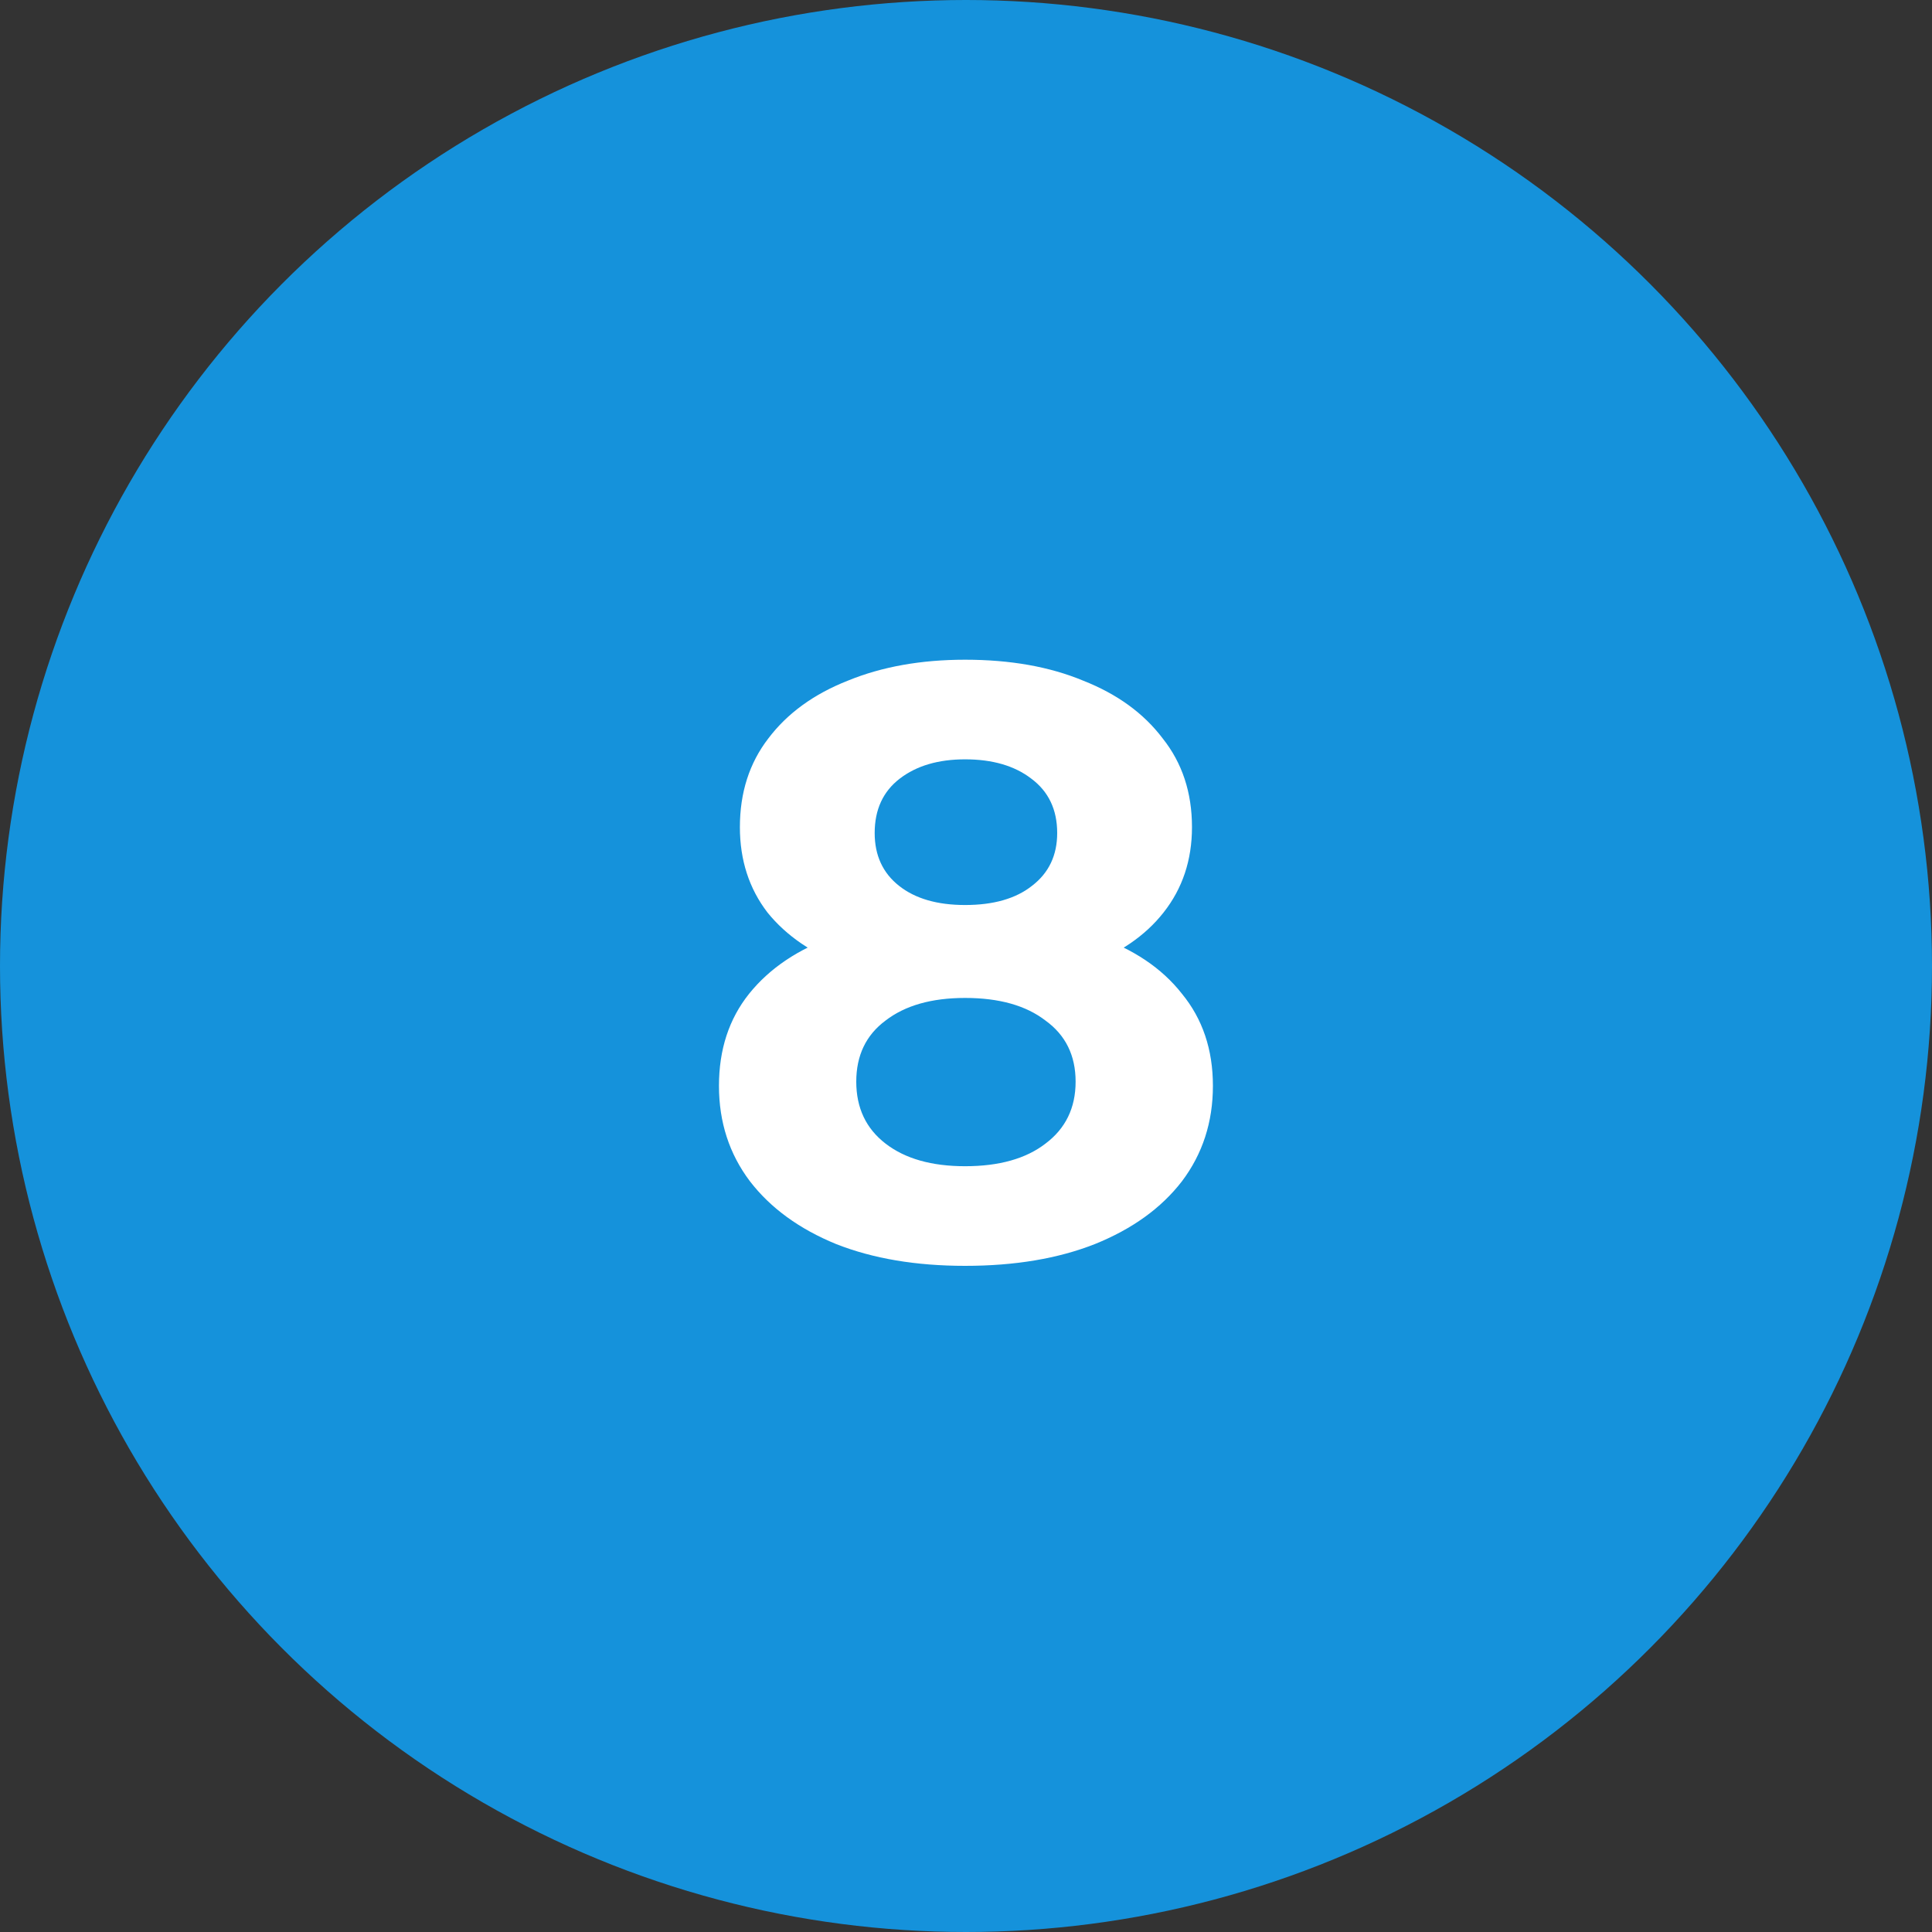
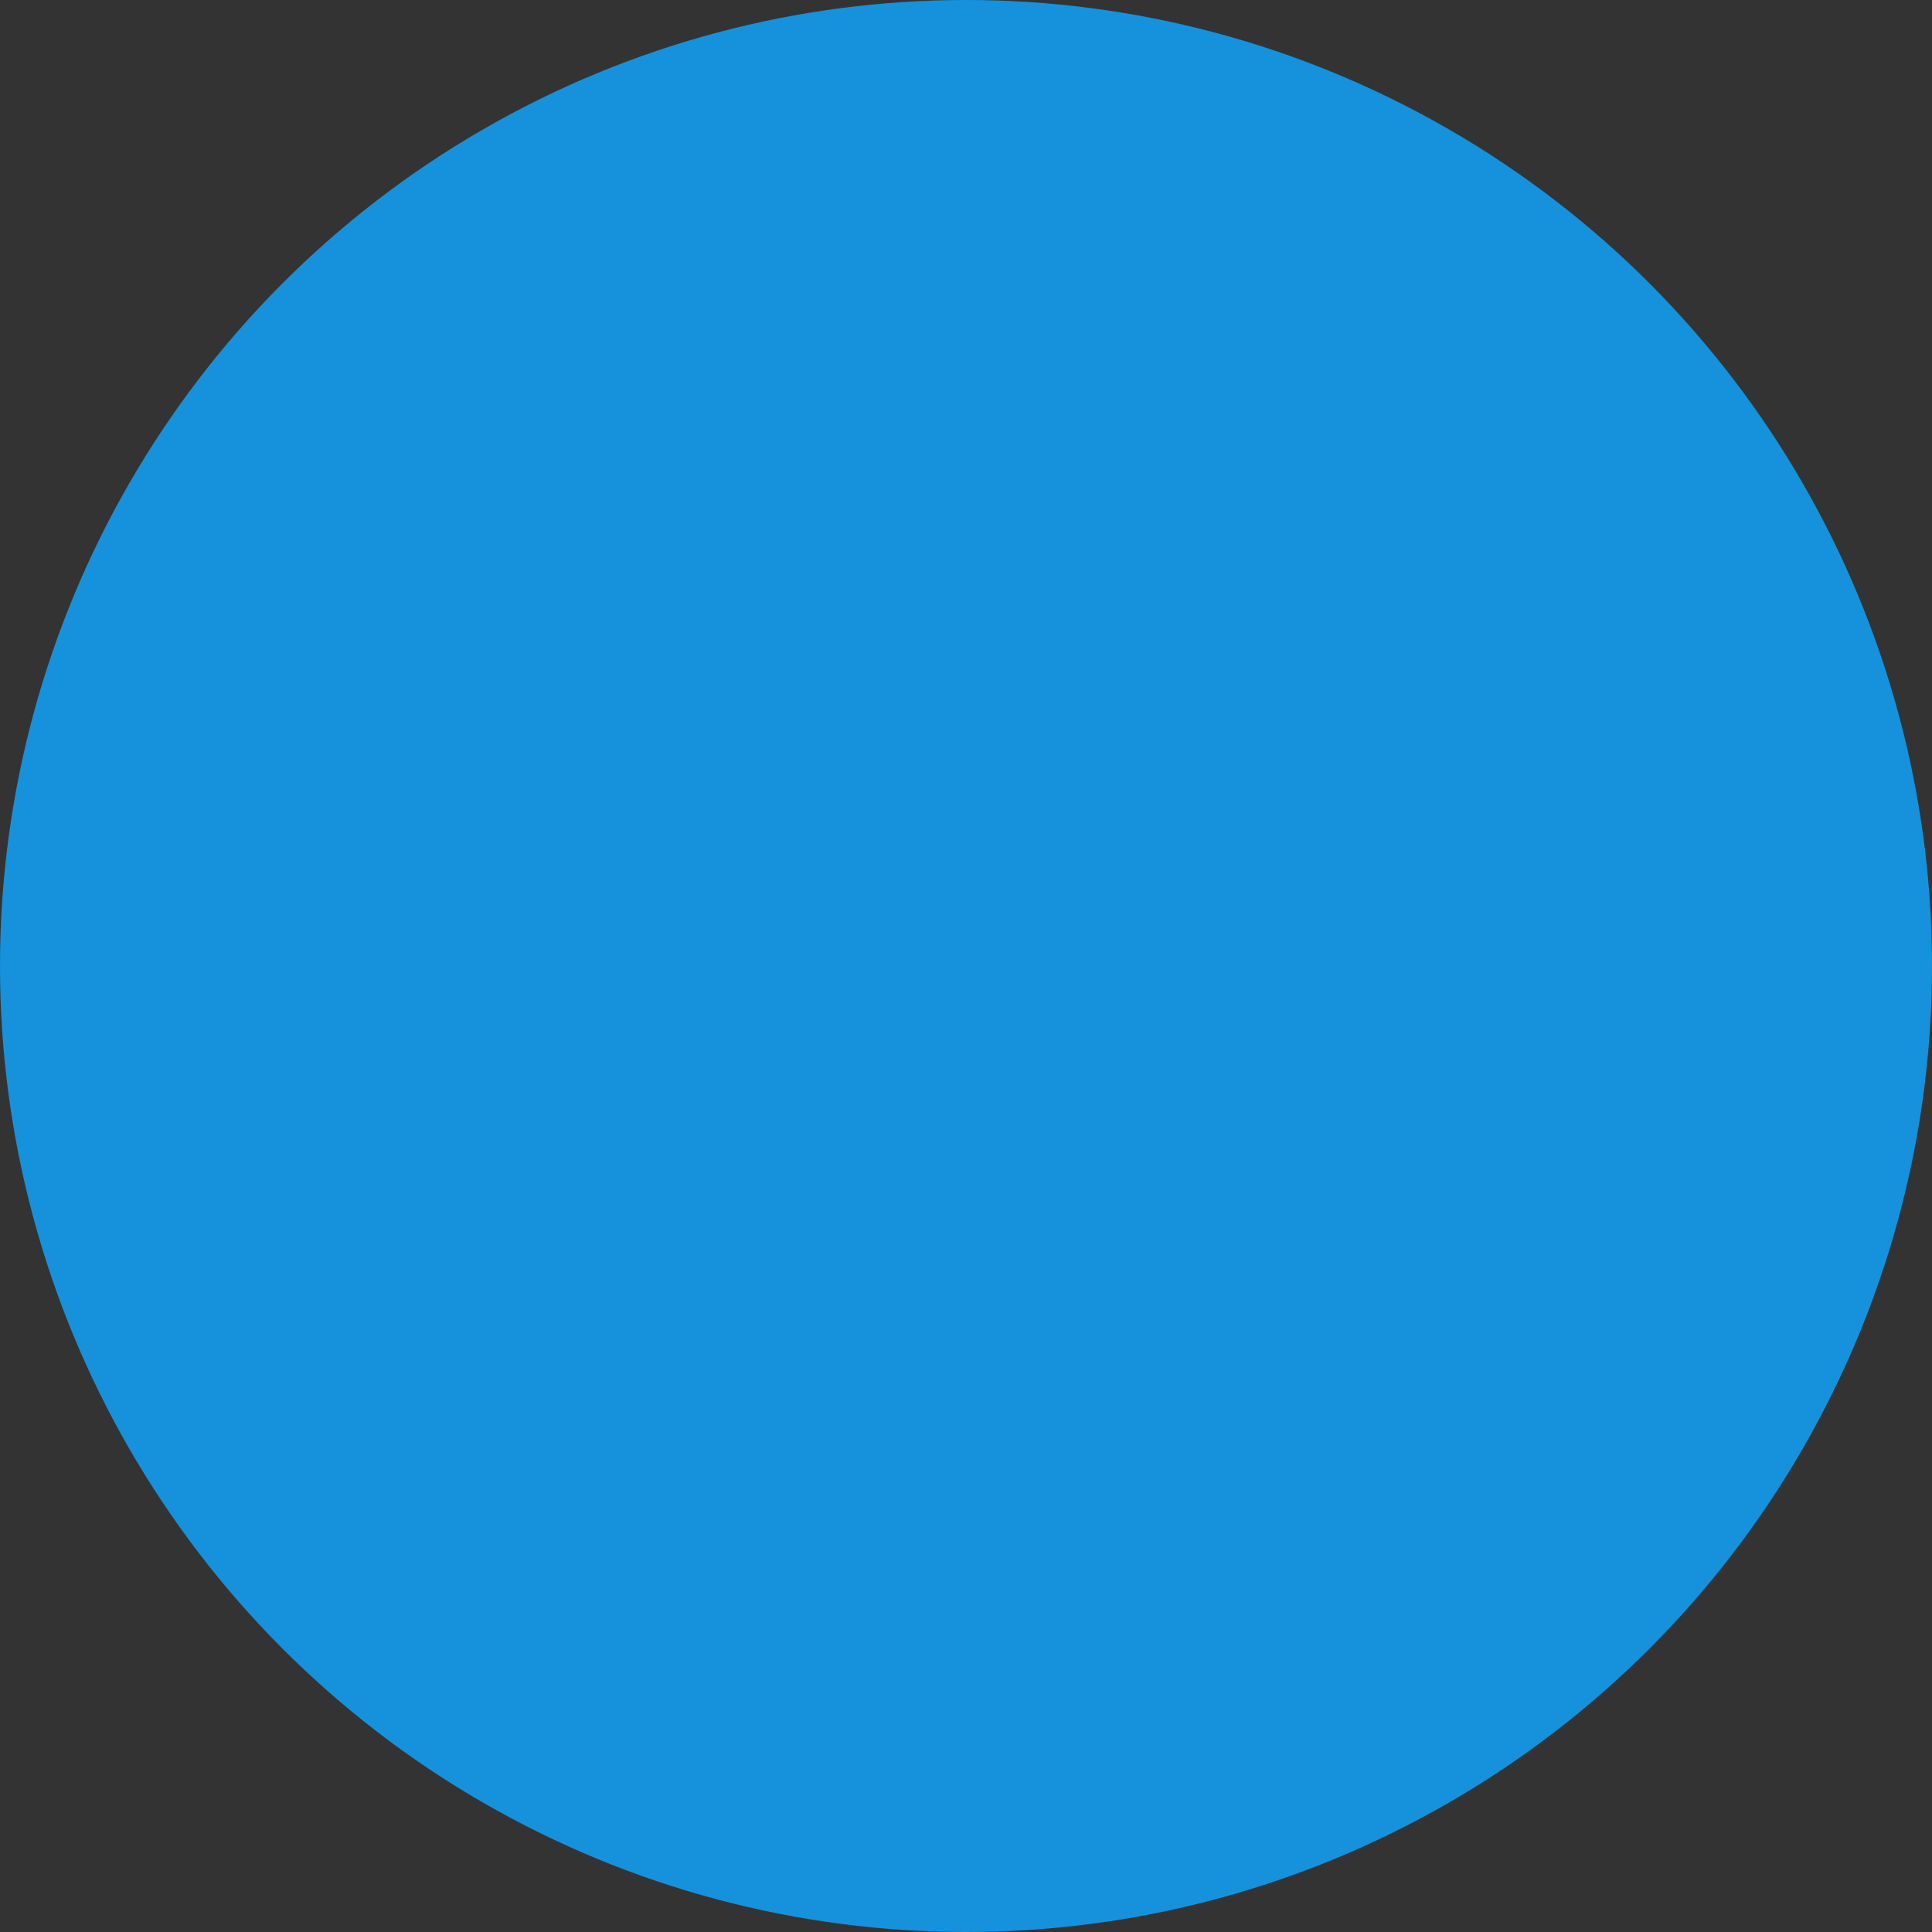
<svg xmlns="http://www.w3.org/2000/svg" width="60" height="60" viewBox="0 0 60 60" fill="none">
  <rect x="0" y="0" width="60" height="60" fill="#333333" stroke="none" />
  <circle cx="30" cy="30" r="30" fill="#1592DB" />
-   <path d="M29.972 39.312C28.447 39.312 27.112 39.087 25.968 38.636C24.824 38.168 23.931 37.518 23.29 36.686C22.649 35.837 22.328 34.849 22.328 33.722C22.328 32.595 22.64 31.642 23.264 30.862C23.905 30.065 24.798 29.467 25.942 29.068C27.086 28.652 28.429 28.444 29.972 28.444C31.532 28.444 32.884 28.652 34.028 29.068C35.189 29.467 36.082 30.065 36.706 30.862C37.347 31.642 37.668 32.595 37.668 33.722C37.668 34.849 37.347 35.837 36.706 36.686C36.065 37.518 35.163 38.168 34.002 38.636C32.858 39.087 31.515 39.312 29.972 39.312ZM29.972 36.218C31.029 36.218 31.861 35.984 32.468 35.516C33.092 35.048 33.404 34.407 33.404 33.592C33.404 32.777 33.092 32.145 32.468 31.694C31.861 31.226 31.029 30.992 29.972 30.992C28.932 30.992 28.109 31.226 27.502 31.694C26.895 32.145 26.592 32.777 26.592 33.592C26.592 34.407 26.895 35.048 27.502 35.516C28.109 35.984 28.932 36.218 29.972 36.218ZM29.972 28.106C30.856 28.106 31.549 27.907 32.052 27.508C32.572 27.109 32.832 26.563 32.832 25.87C32.832 25.142 32.563 24.579 32.026 24.18C31.506 23.781 30.821 23.582 29.972 23.582C29.14 23.582 28.464 23.781 27.944 24.18C27.424 24.579 27.164 25.142 27.164 25.87C27.164 26.563 27.415 27.109 27.918 27.508C28.421 27.907 29.105 28.106 29.972 28.106ZM29.972 30.576C28.568 30.576 27.337 30.385 26.28 30.004C25.24 29.623 24.425 29.068 23.836 28.34C23.264 27.595 22.978 26.711 22.978 25.688C22.978 24.613 23.273 23.695 23.862 22.932C24.451 22.152 25.275 21.554 26.332 21.138C27.389 20.705 28.603 20.488 29.972 20.488C31.376 20.488 32.598 20.705 33.638 21.138C34.695 21.554 35.519 22.152 36.108 22.932C36.715 23.695 37.018 24.613 37.018 25.688C37.018 26.711 36.723 27.595 36.134 28.34C35.562 29.068 34.747 29.623 33.69 30.004C32.633 30.385 31.393 30.576 29.972 30.576Z" fill="white" />
</svg>